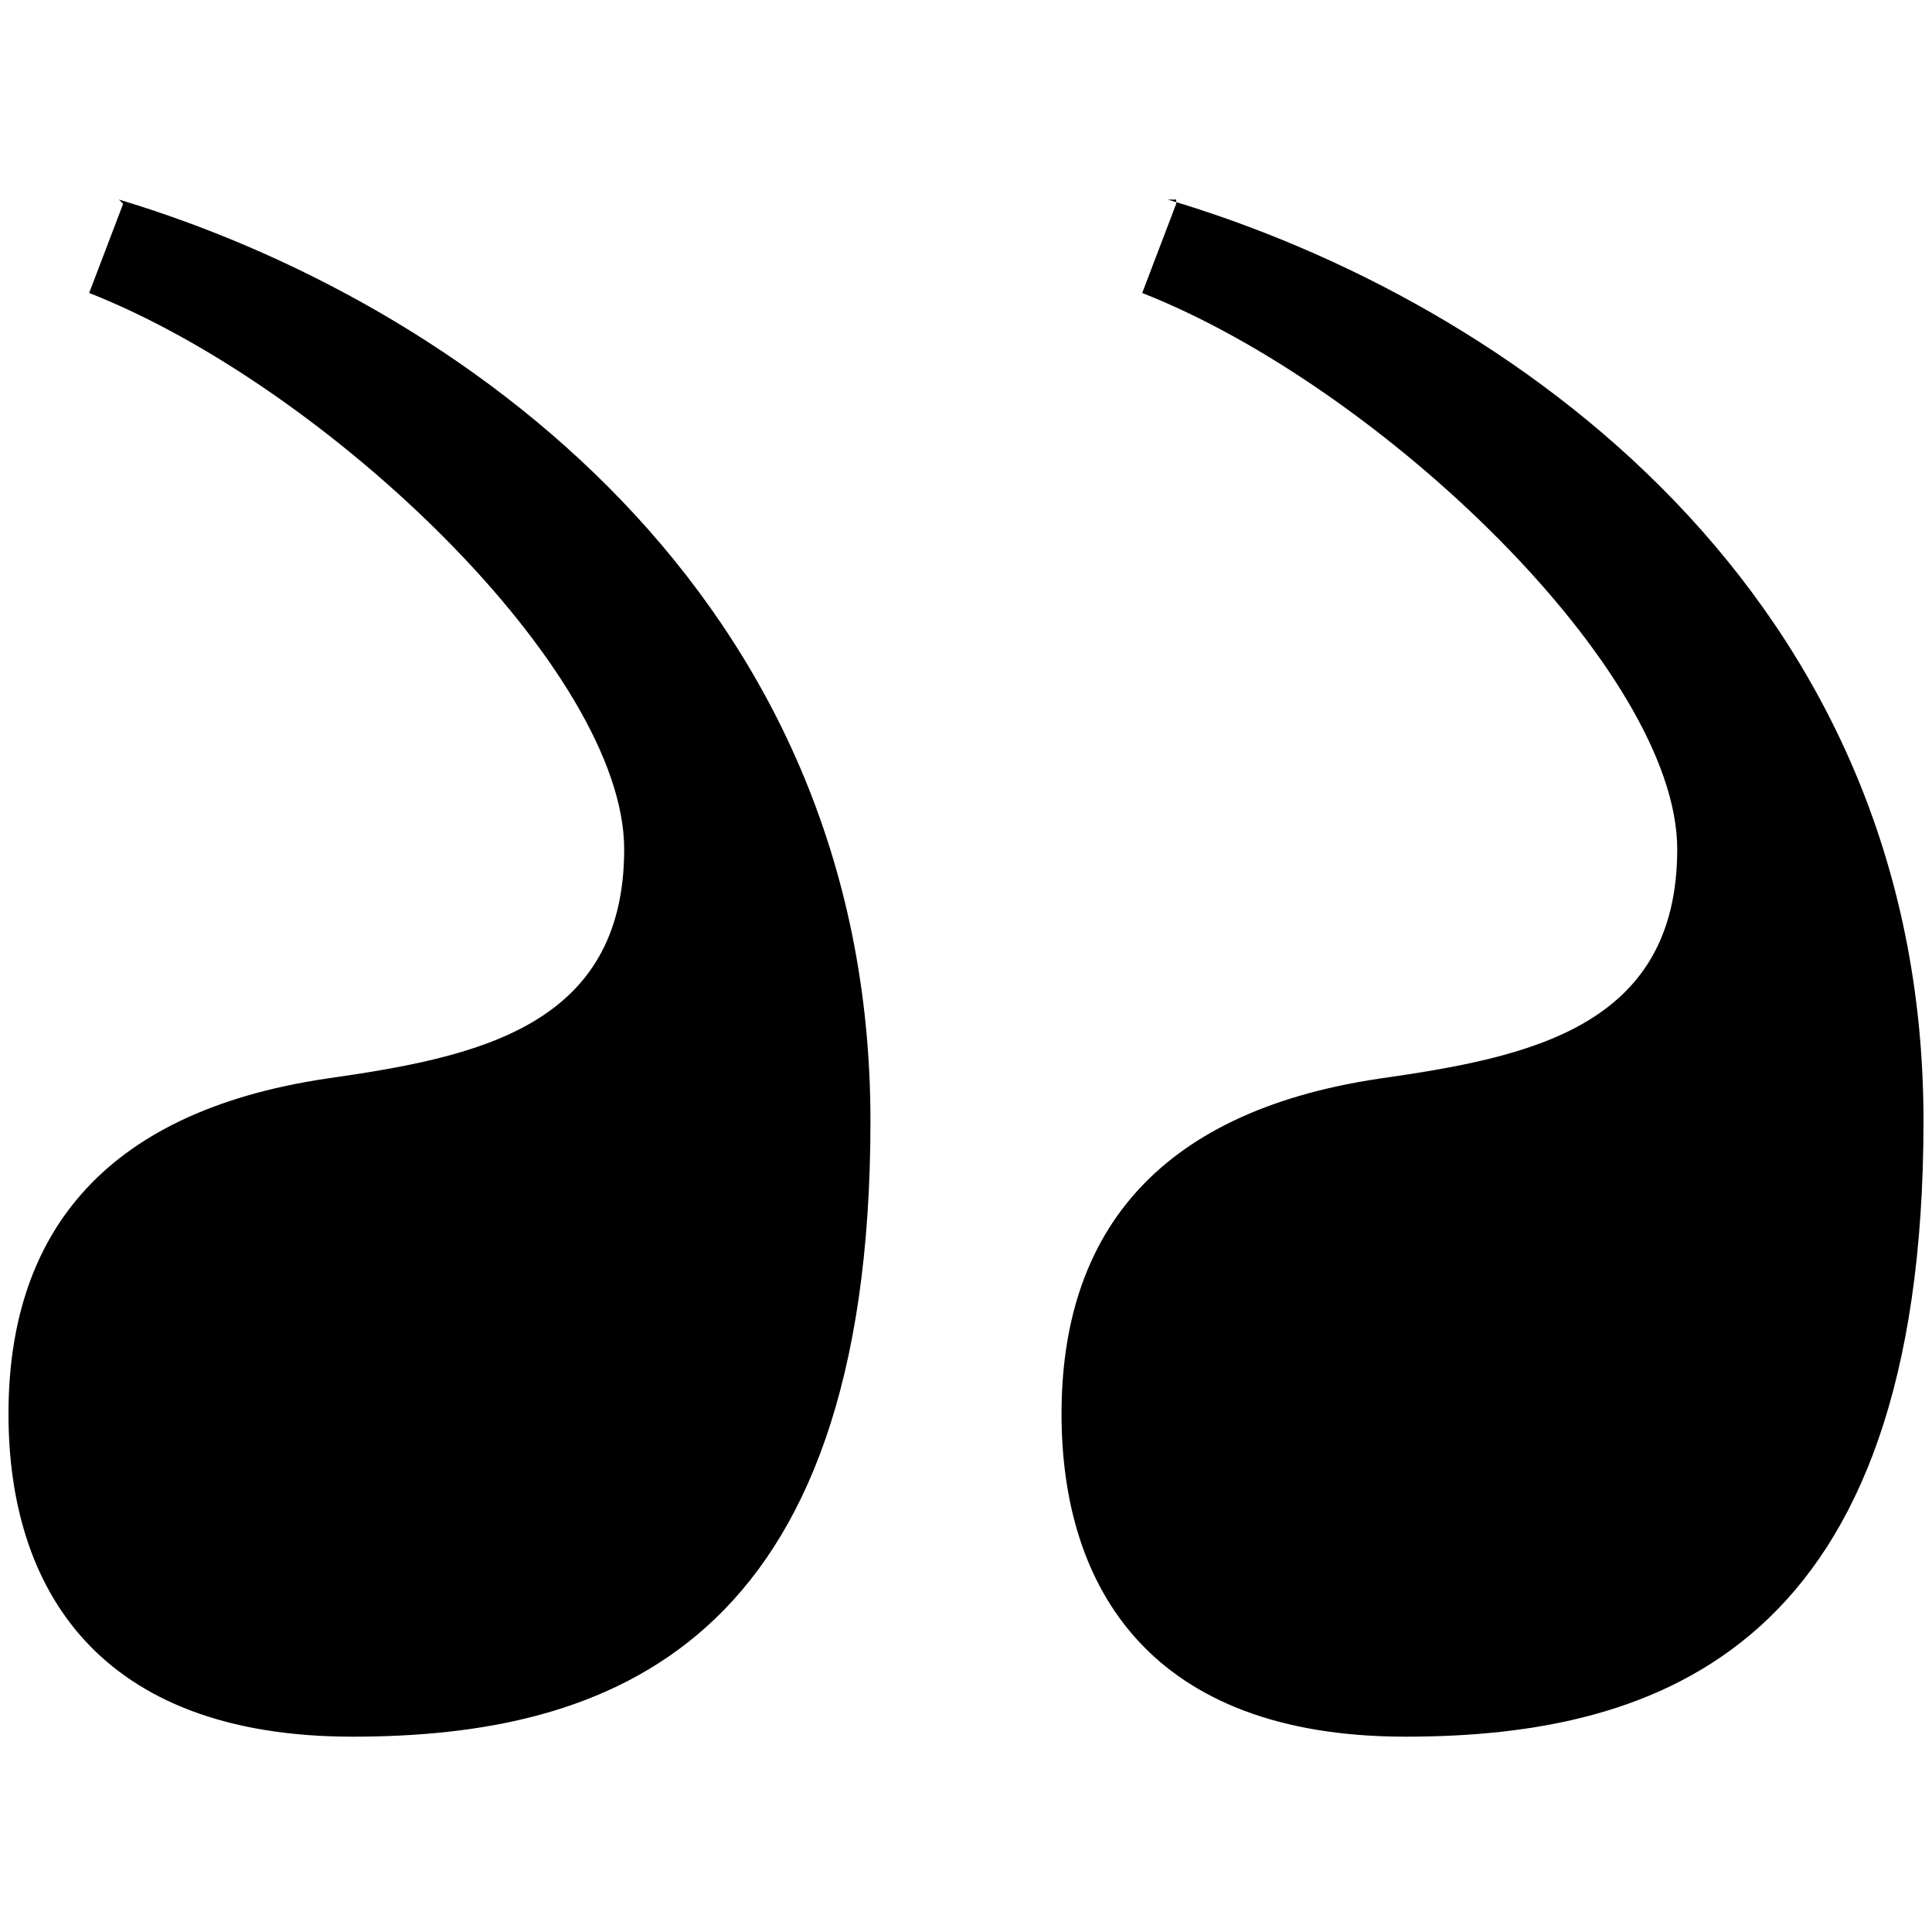
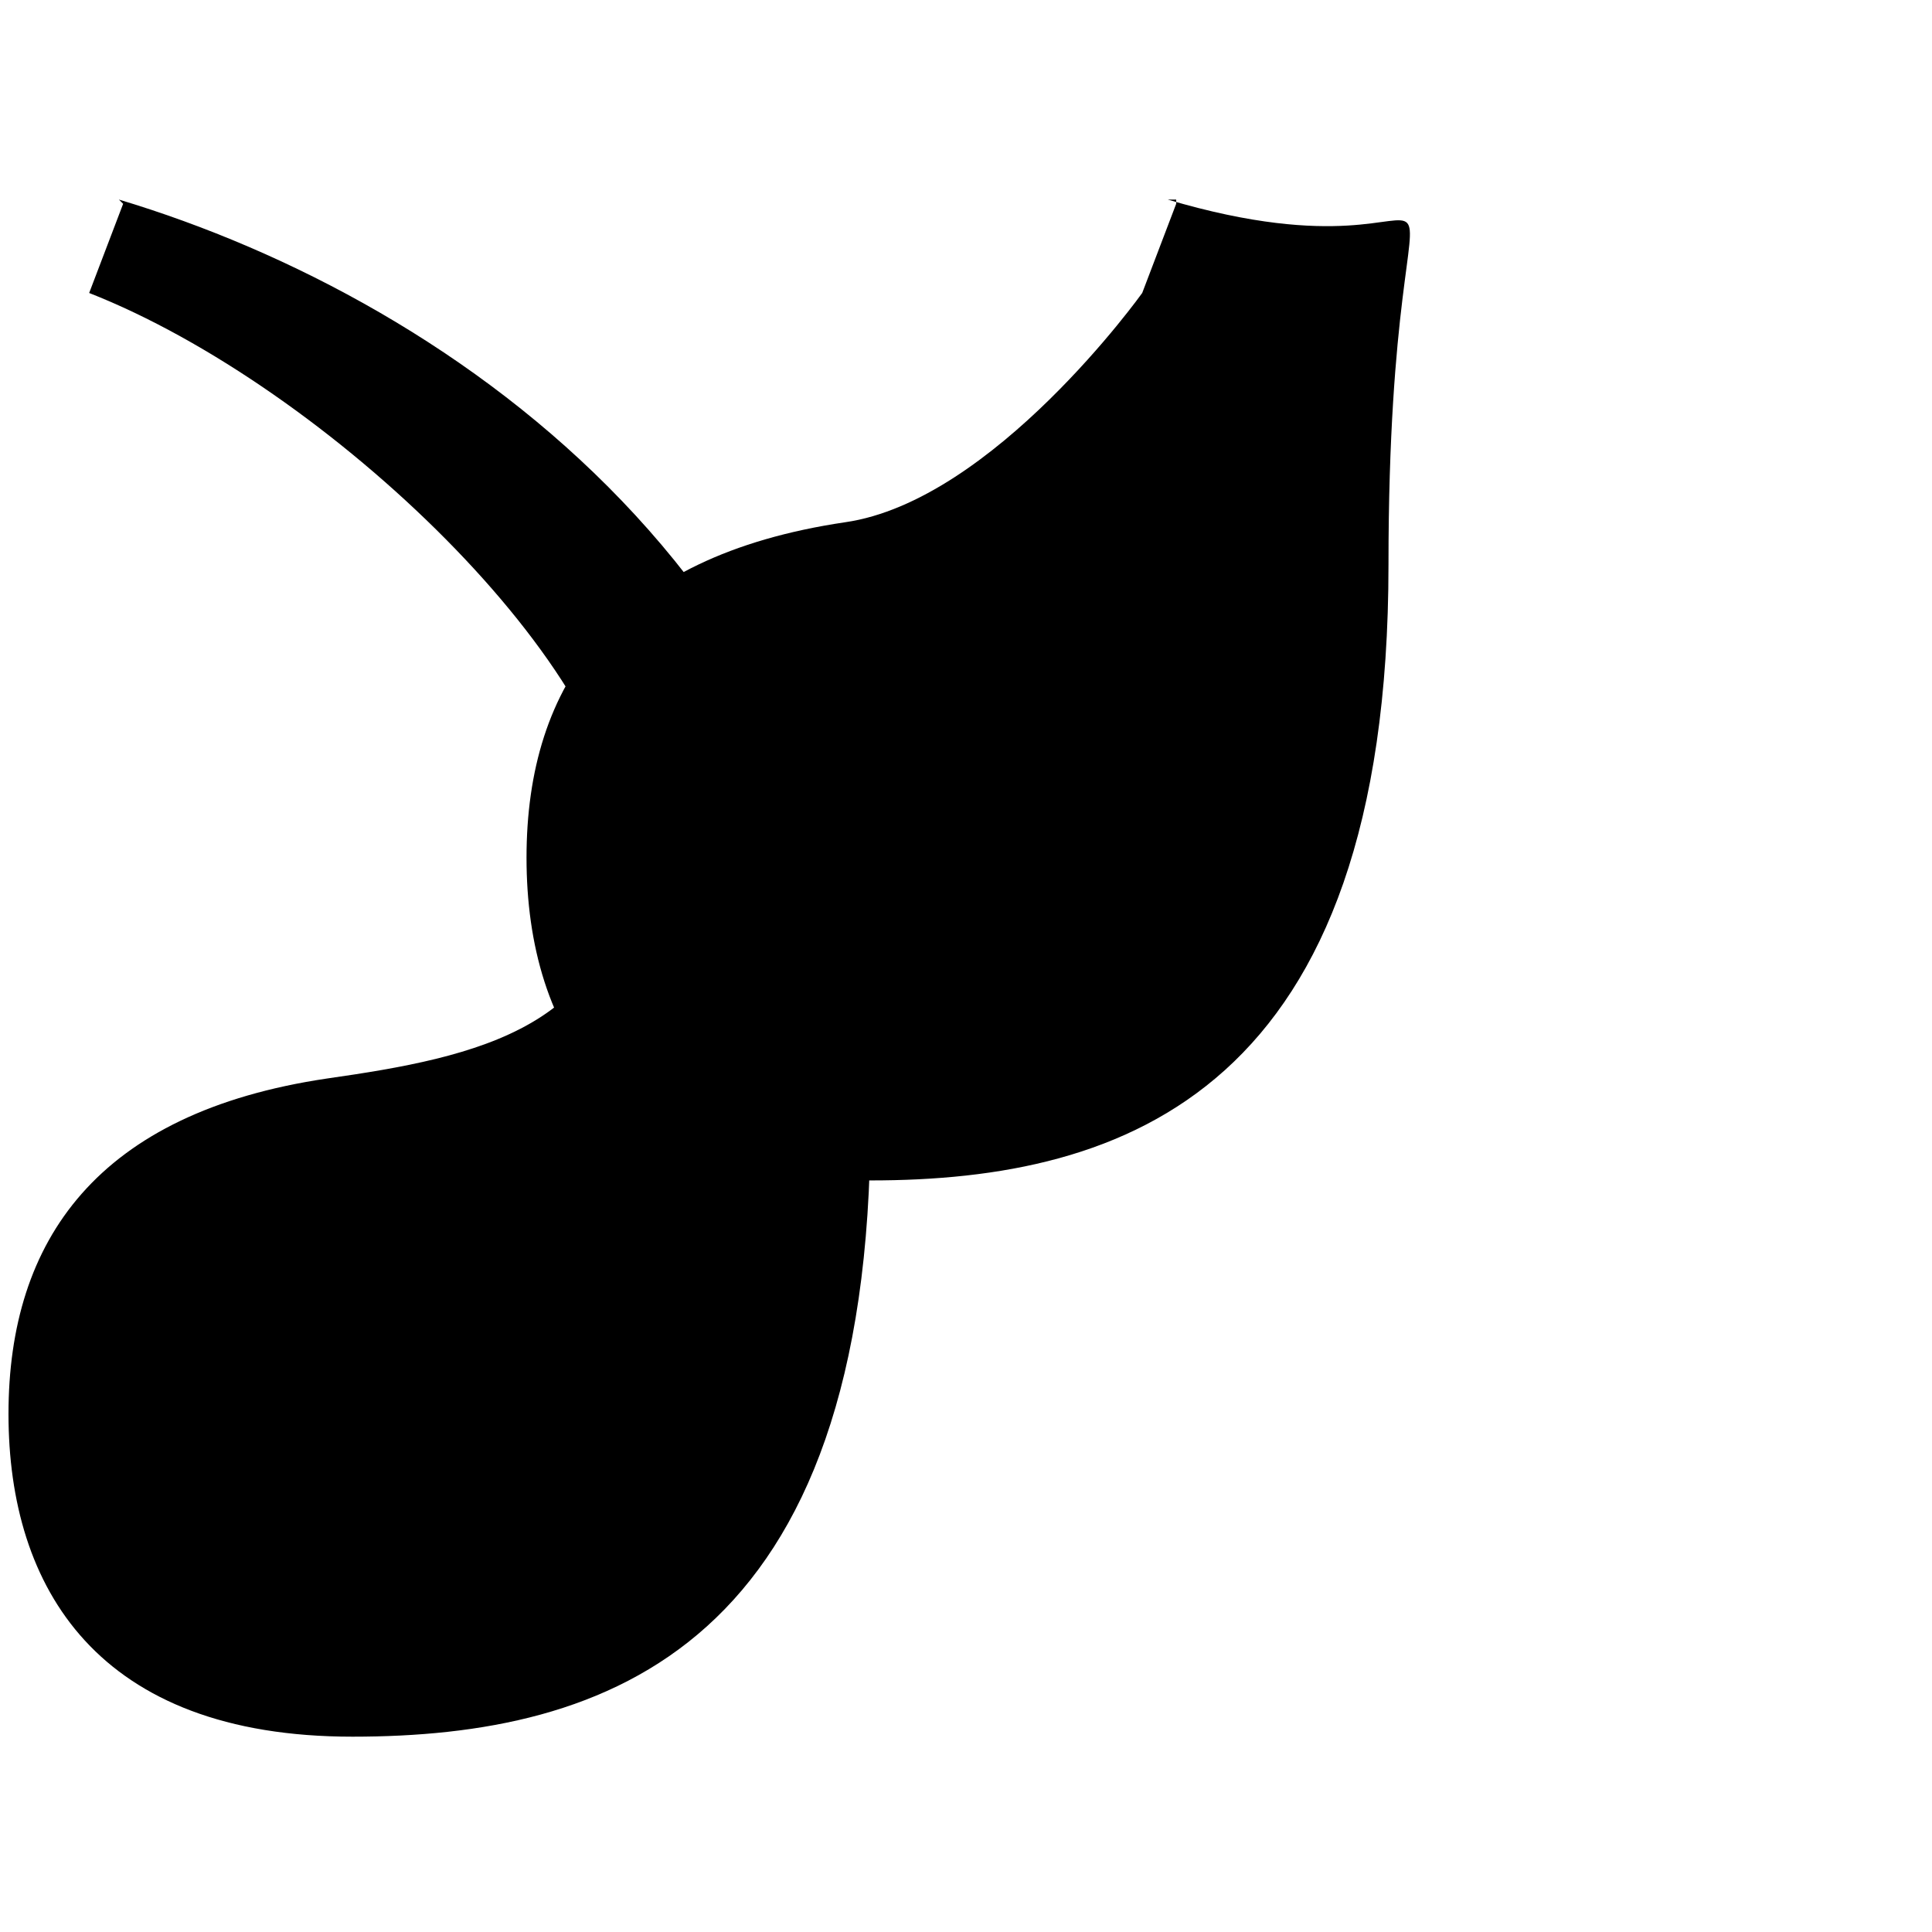
<svg xmlns="http://www.w3.org/2000/svg" id="Layer_2" version="1.1" viewBox="0 0 45.5 45.5">
-   <path d="M2.9,4.8l-.8,2.1c5.6,2.2,12.6,8.9,12.6,13.1s-3.5,4.9-7,5.4c-5.4.8-7.5,3.8-7.5,7.9s2.1,7.6,8.1,7.6,12.2-2.1,12.2-14.5c0-12.4-9.7-19.3-17.7-21.7h0ZM27.7,4.8l-.8,2.1c5.6,2.2,12.6,8.9,12.6,13.1s-3.5,4.9-7,5.4c-5.4.8-7.5,3.8-7.5,7.9s2.1,7.6,8.1,7.6,12.2-2.1,12.2-14.5S35.6,7.1,27.5,4.7h.2Z" />
+   <path d="M2.9,4.8l-.8,2.1c5.6,2.2,12.6,8.9,12.6,13.1s-3.5,4.9-7,5.4c-5.4.8-7.5,3.8-7.5,7.9s2.1,7.6,8.1,7.6,12.2-2.1,12.2-14.5c0-12.4-9.7-19.3-17.7-21.7h0ZM27.7,4.8l-.8,2.1s-3.5,4.9-7,5.4c-5.4.8-7.5,3.8-7.5,7.9s2.1,7.6,8.1,7.6,12.2-2.1,12.2-14.5S35.6,7.1,27.5,4.7h.2Z" />
</svg>